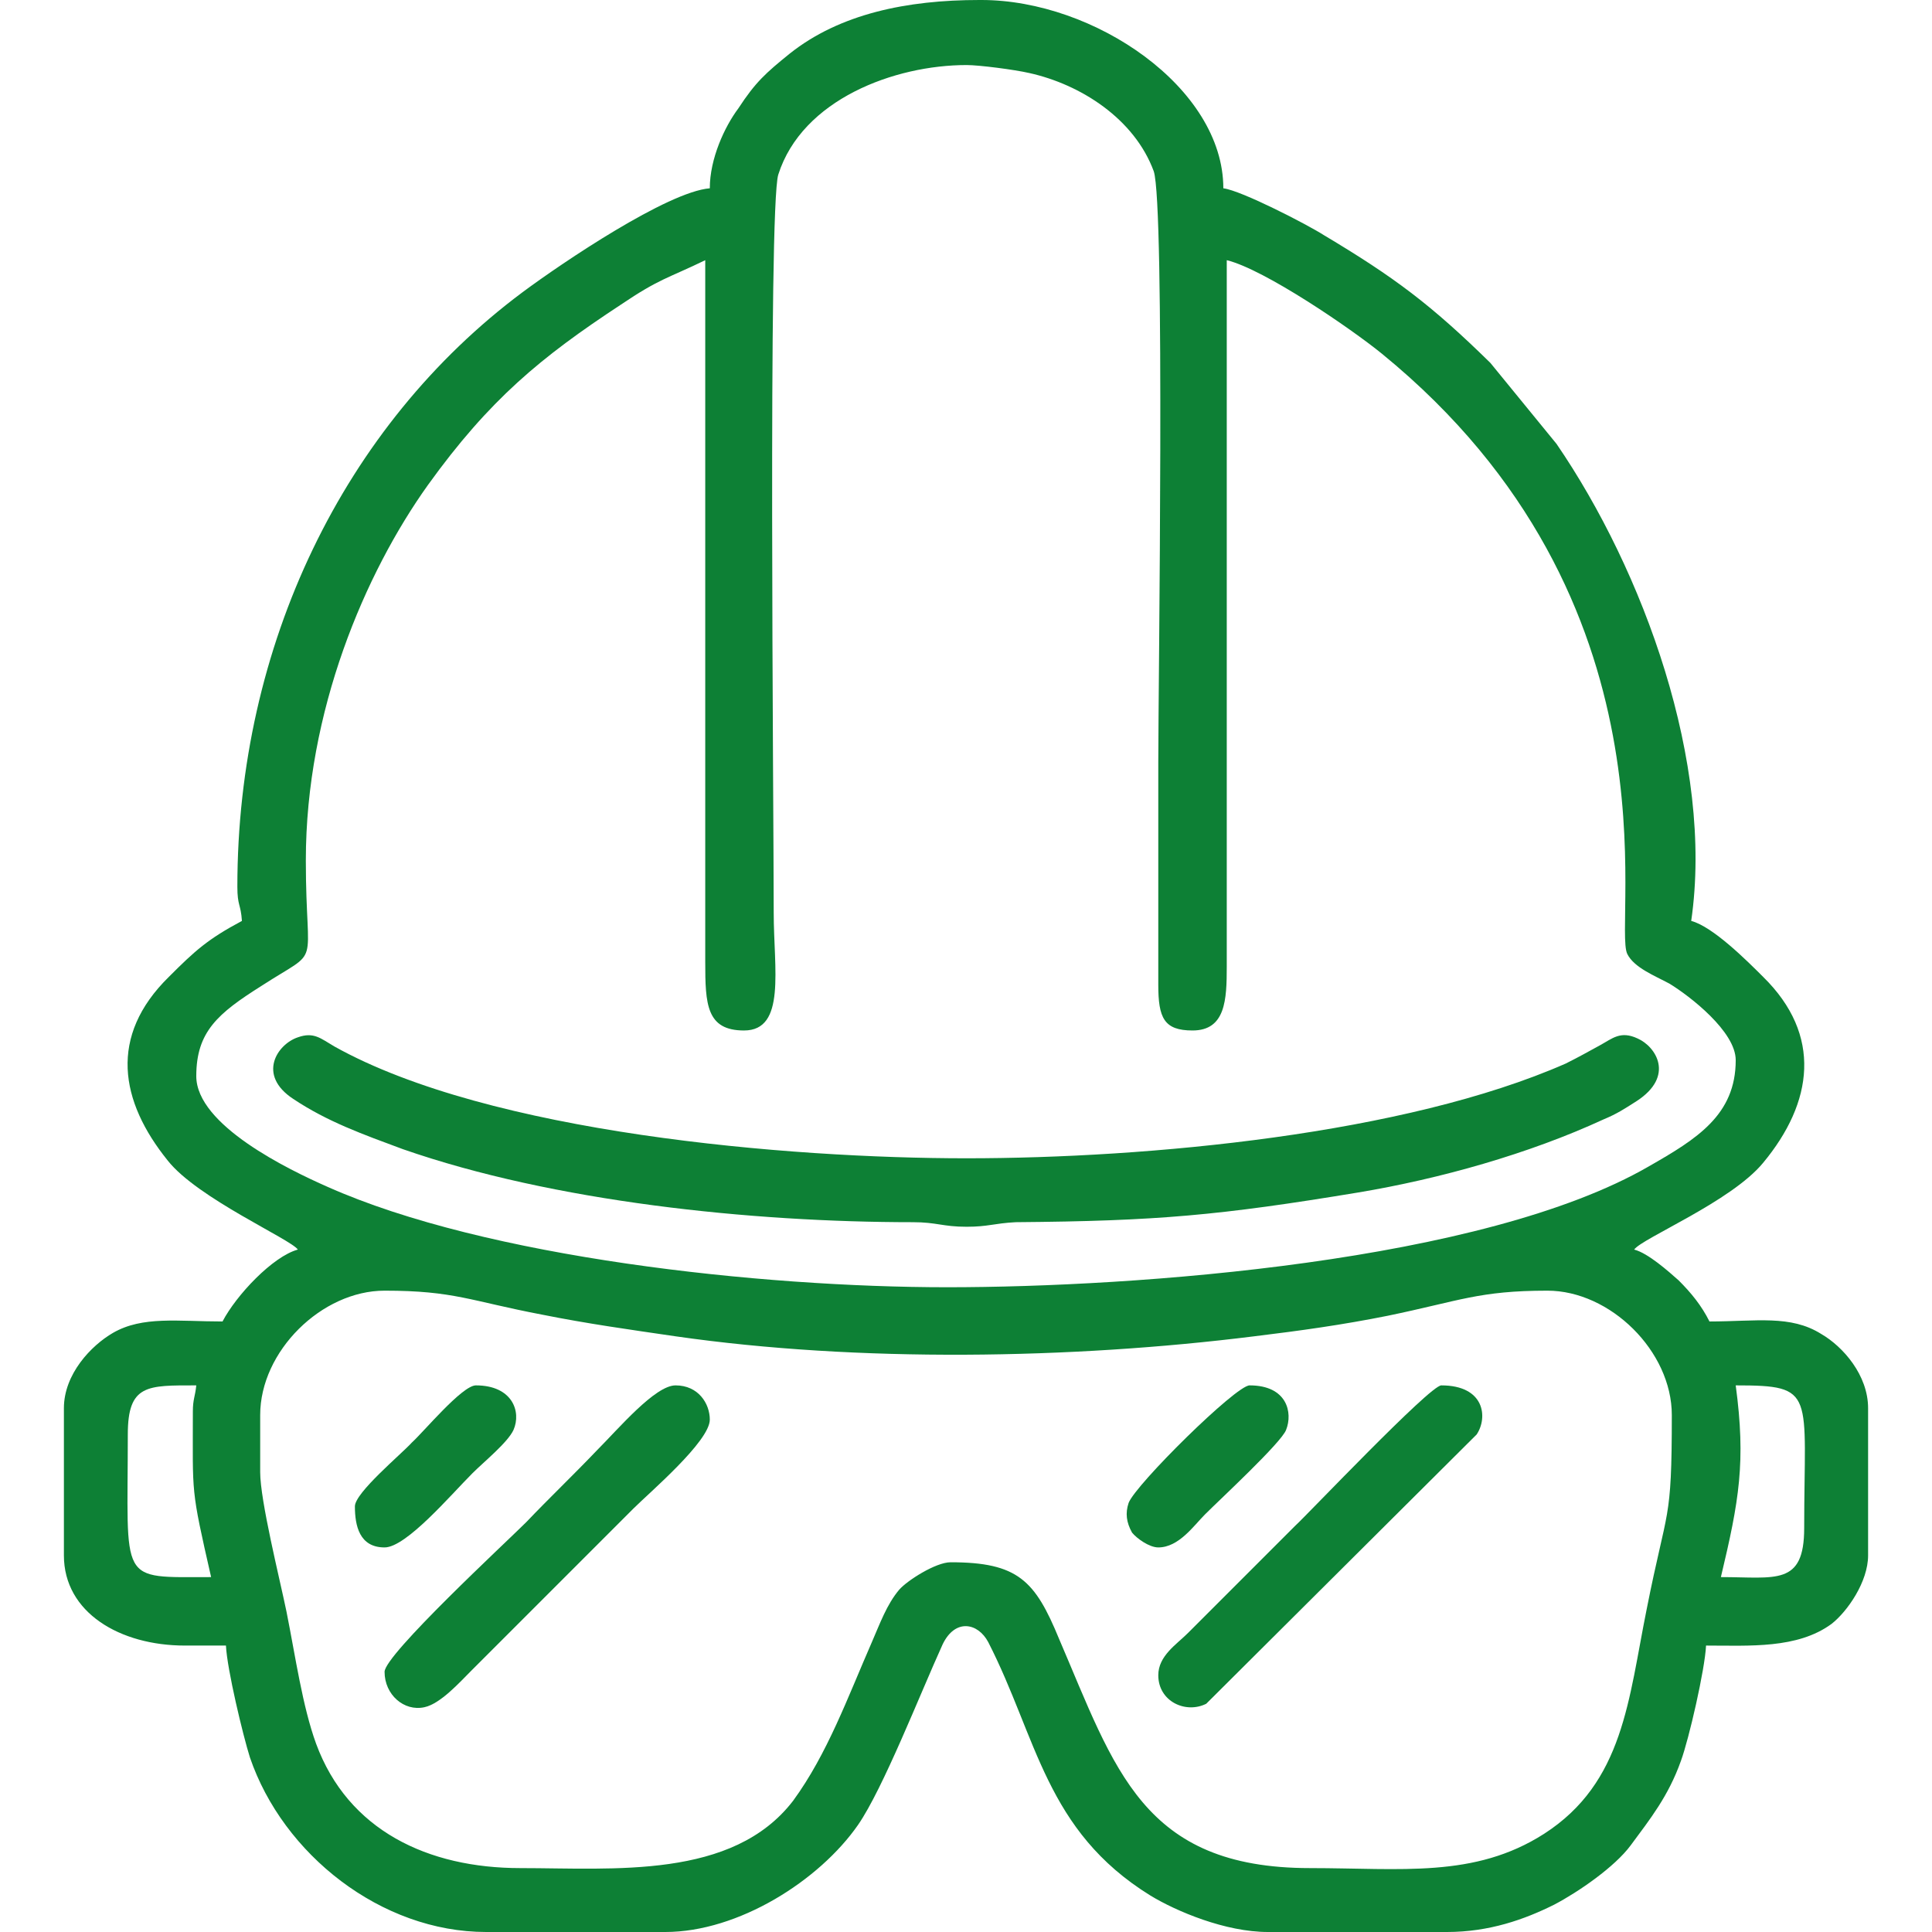
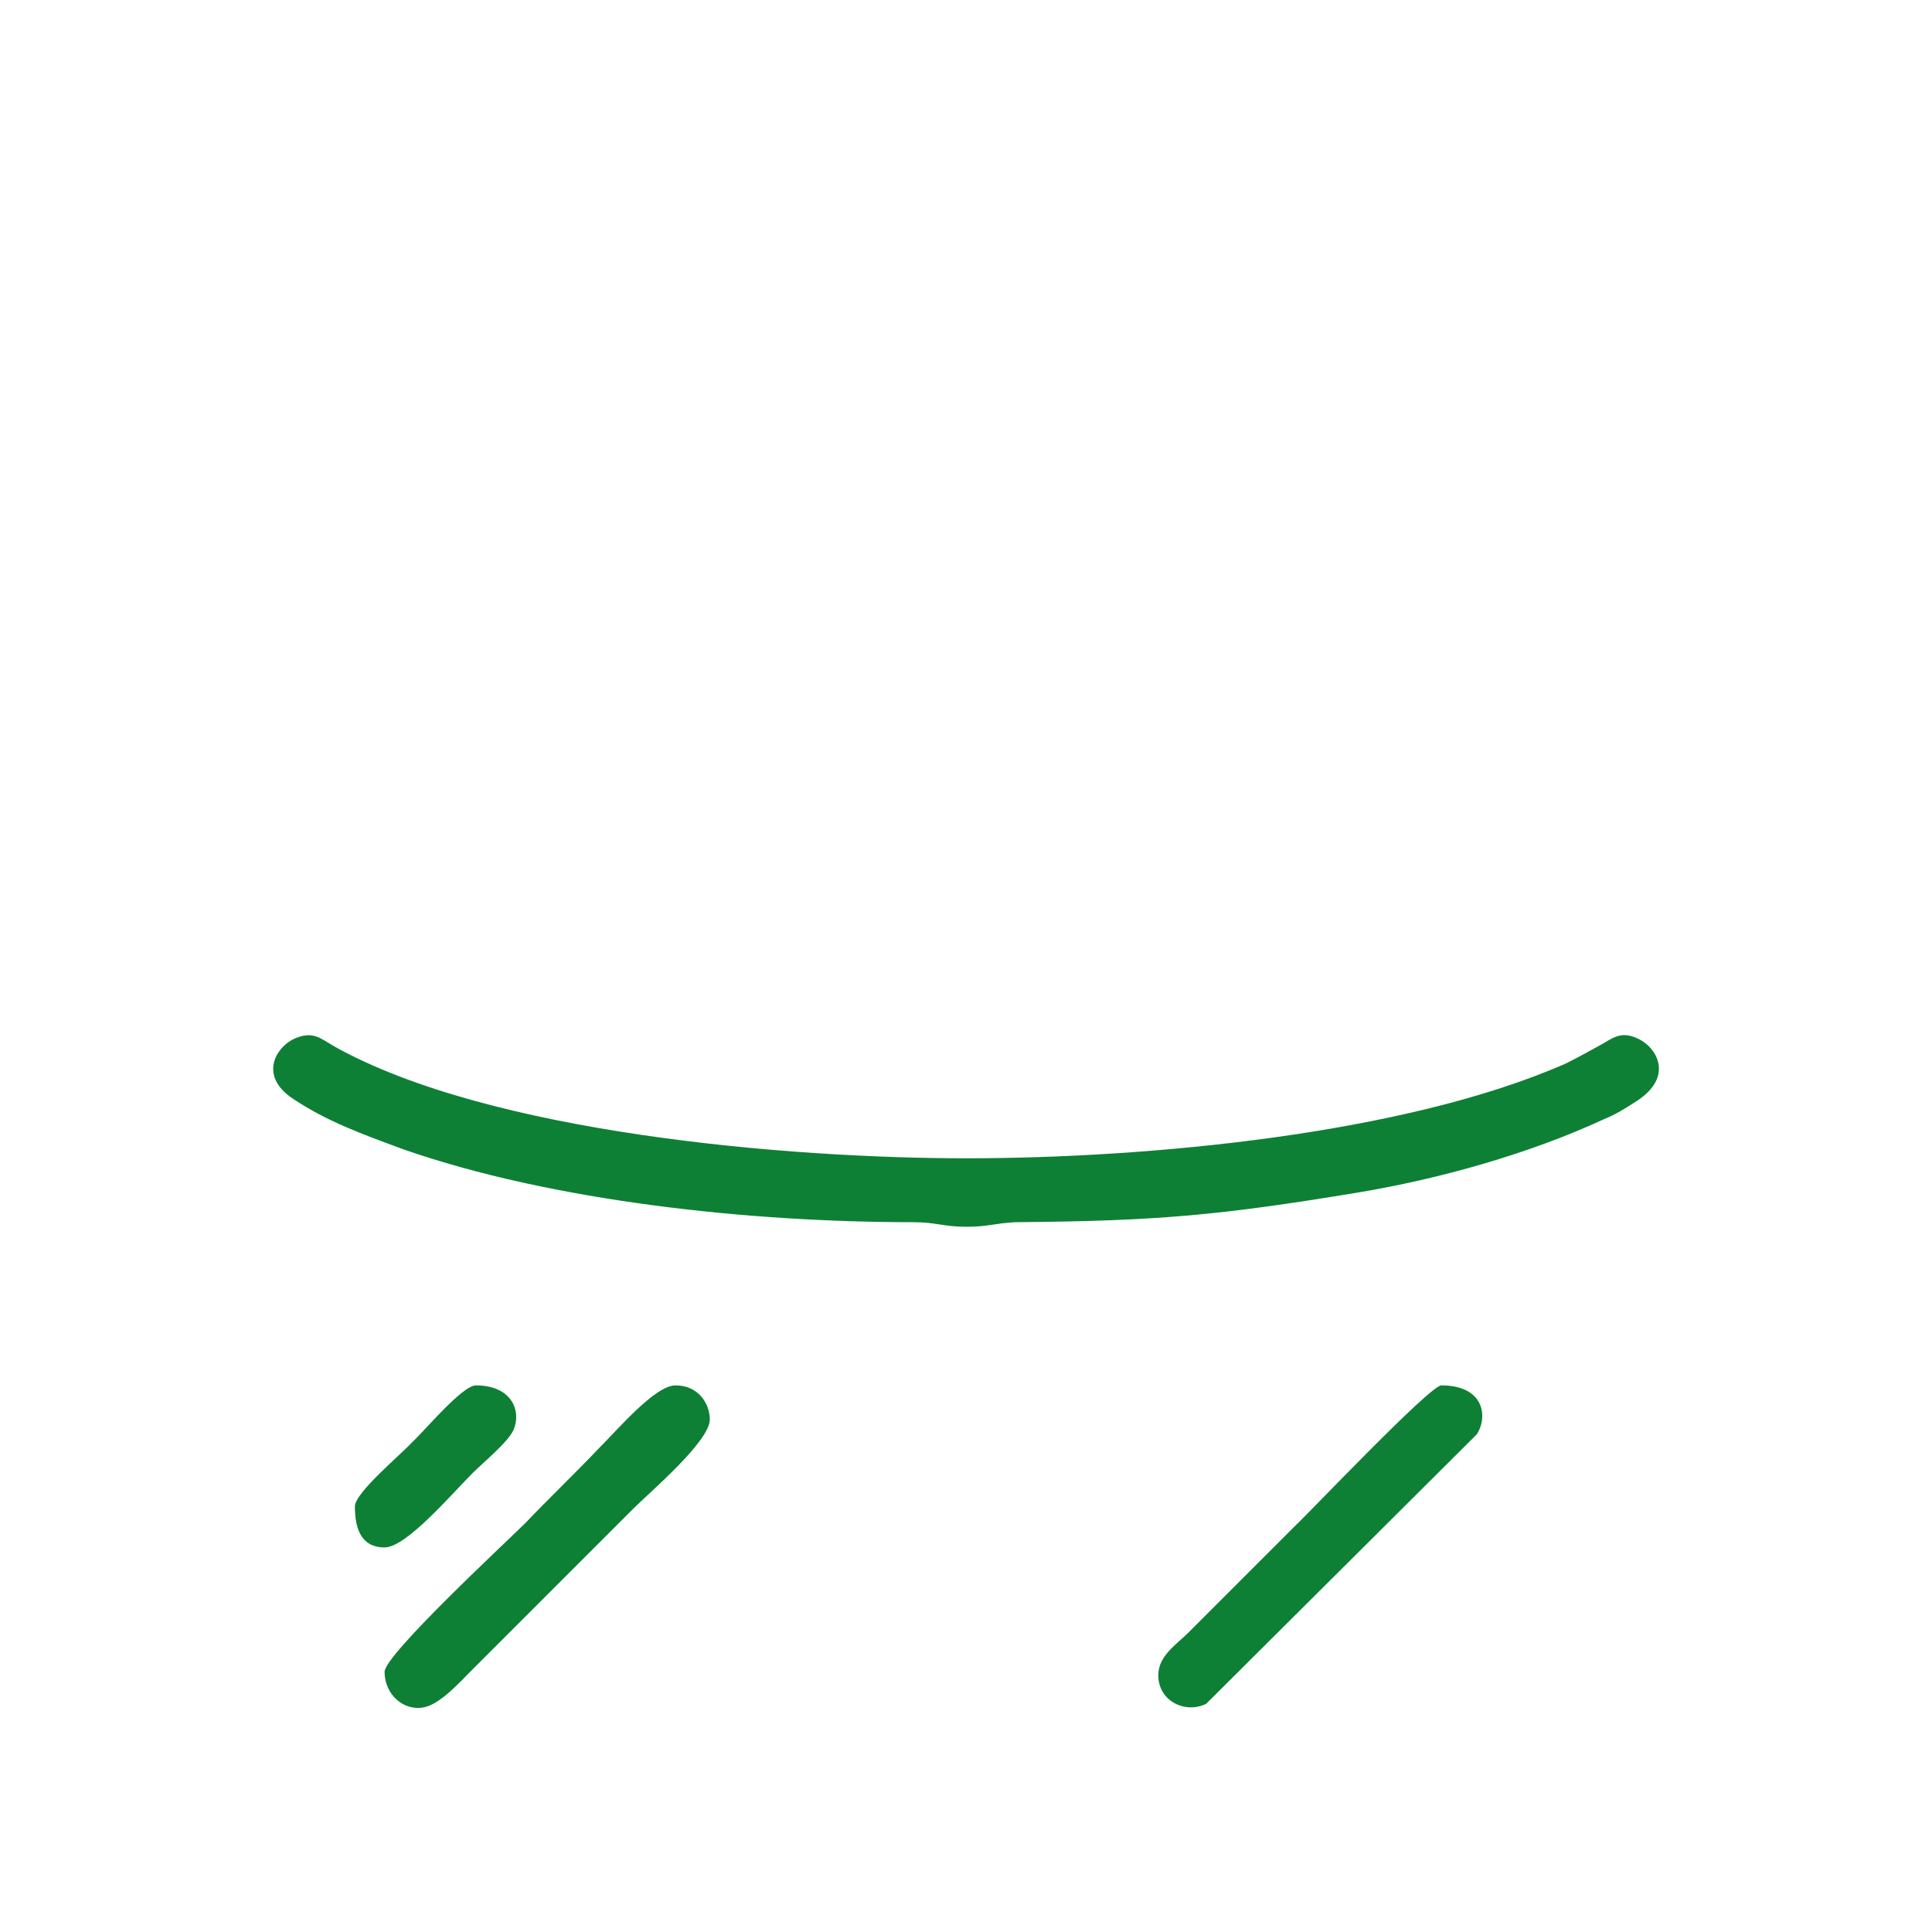
<svg xmlns="http://www.w3.org/2000/svg" xml:space="preserve" width="16.933mm" height="16.933mm" version="1.1" style="shape-rendering:geometricPrecision; text-rendering:geometricPrecision; image-rendering:optimizeQuality; fill-rule:evenodd; clip-rule:evenodd" viewBox="0 0 1693 1693">
  <defs>
    <style type="text/css">
   
    .fil0 {fill:none}
    .fil1 {fill:#0D8035}
   
  </style>
  </defs>
  <g id="Layer_x0020_1">
    <rect class="fil0" width="1693" height="1693" />
    <g id="_1865080949568">
-       <path class="fil1" d="M228 1290l0 -50c0,-56 54,-109 109,-109 61,0 75,9 138,21 40,8 76,13 117,19 160,23 347,20 507,0 41,-5 77,-10 117,-18 63,-13 80,-22 140,-22 55,0 109,53 109,109 0,96 -4,79 -22,170 -16,79 -20,152 -90,197 -61,39 -125,30 -205,30 -147,0 -171,-87 -220,-201 -21,-51 -36,-67 -95,-67 -13,0 -38,16 -45,24 -11,13 -17,30 -24,46 -21,48 -39,98 -69,139 -53,69 -157,59 -239,59 -81,0 -151,-33 -179,-109 -12,-33 -18,-76 -26,-116 -6,-29 -23,-97 -23,-122zm630 -1290l2 0c99,0 212,77 212,165 16,2 74,32 88,41 62,37 94,61 146,112l58 71c76,111 138,280 118,418 19,5 49,35 63,49 52,51 44,110 0,163 -28,34 -106,66 -113,76 12,3 30,19 39,27 11,11 20,22 27,36 41,0 71,-6 98,11 19,11 41,36 41,65l0 129c0,23 -18,49 -32,60 -30,22 -72,19 -110,19 -1,21 -15,82 -22,101 -11,31 -27,51 -44,74 -14,19 -46,41 -67,52 -26,13 -57,24 -94,24l-157 0c-37,0 -80,-18 -103,-32 -92,-57 -99,-138 -142,-222 -9,-17 -29,-21 -40,2 -20,44 -52,126 -74,158 -34,49 -105,94 -169,94l-157 0c-92,0 -178,-68 -207,-153 -6,-19 -20,-77 -21,-98l-36 0c-57,0 -106,-29 -106,-79l0 -129c0,-30 24,-55 43,-66 26,-15 57,-10 96,-10 12,-23 44,-57 66,-63 -6,-9 -88,-45 -114,-78 -42,-52 -52,-109 1,-161 23,-23 34,-33 64,-49 -1,-15 -4,-13 -4,-30 0,-211 93,-404 250,-521 35,-26 127,-88 164,-91 0,-26 13,-54 25,-70 15,-23 24,-31 45,-48 44,-35 103,-47 166,-47zm663 1214c71,0 60,6 60,125 0,51 -25,43 -73,43 16,-67 22,-101 13,-168zm-1352 23c0,74 -2,66 16,145 -82,0 -73,7 -73,-125 0,-44 17,-43 60,-43 -1,10 -3,12 -3,23zm1352 -308c0,48 -34,69 -76,93 -145,84 -450,106 -615,106 -164,0 -404,-26 -543,-88 -34,-15 -115,-54 -115,-97 0,-39 19,-55 57,-79 54,-35 39,-11 39,-110 0,-131 52,-252 107,-329 54,-75 99,-112 169,-158 34,-23 41,-23 74,-39l0 615c0,37 1,60 34,60 37,0 26,-54 26,-103 0,-94 -5,-618 4,-647 21,-66 102,-96 165,-96 11,0 42,4 55,7 45,10 92,40 109,86 10,29 4,451 4,518l0 195c0,29 5,40 30,40 29,0 30,-27 30,-56l0 -619c33,8 109,60 136,82 266,217 202,500 215,526 6,12 24,19 37,26 18,11 58,42 58,67z" />
      <path class="fil1" d="M847 1015c-157,0 -418,-22 -554,-98 -12,-7 -18,-13 -32,-8 -18,6 -36,33 -4,54 30,20 61,31 96,44 132,46 305,64 447,64 21,0 26,4 47,4 19,0 24,-3 43,-4 124,-1 179,-6 300,-26 72,-12 150,-34 215,-64 12,-5 18,-9 29,-16 34,-22 17,-48 1,-55 -15,-7 -22,0 -33,6 -11,6 -18,10 -30,16 -141,62 -366,83 -525,83z" />
      <path class="fil1" d="M337 1465c0,20 17,35 35,31 14,-3 31,-22 41,-32l142 -142c14,-14 67,-59 67,-78 0,-14 -10,-30 -30,-30 -18,0 -50,38 -69,57 -21,22 -41,41 -62,63 -17,17 -124,116 -124,131z" />
      <path class="fil1" d="M1015 1468c0,23 24,34 42,25l237 -236c10,-15 7,-43 -31,-43 -10,0 -118,114 -128,123l-94 94c-10,10 -26,20 -26,37z" />
-       <path class="fil1" d="M1015 1356c18,0 31,-19 41,-29 13,-13 67,-63 71,-74 6,-15 1,-39 -32,-39 -12,0 -100,87 -106,103 -3,9 -2,17 3,26 4,5 15,13 23,13z" />
      <path class="fil1" d="M311 1320c0,17 4,36 26,36 19,0 58,-46 77,-65 10,-10 31,-27 36,-38 7,-16 -1,-39 -33,-39 -12,0 -46,41 -56,50 -9,10 -50,44 -50,56z" />
    </g>
  </g>
</svg>